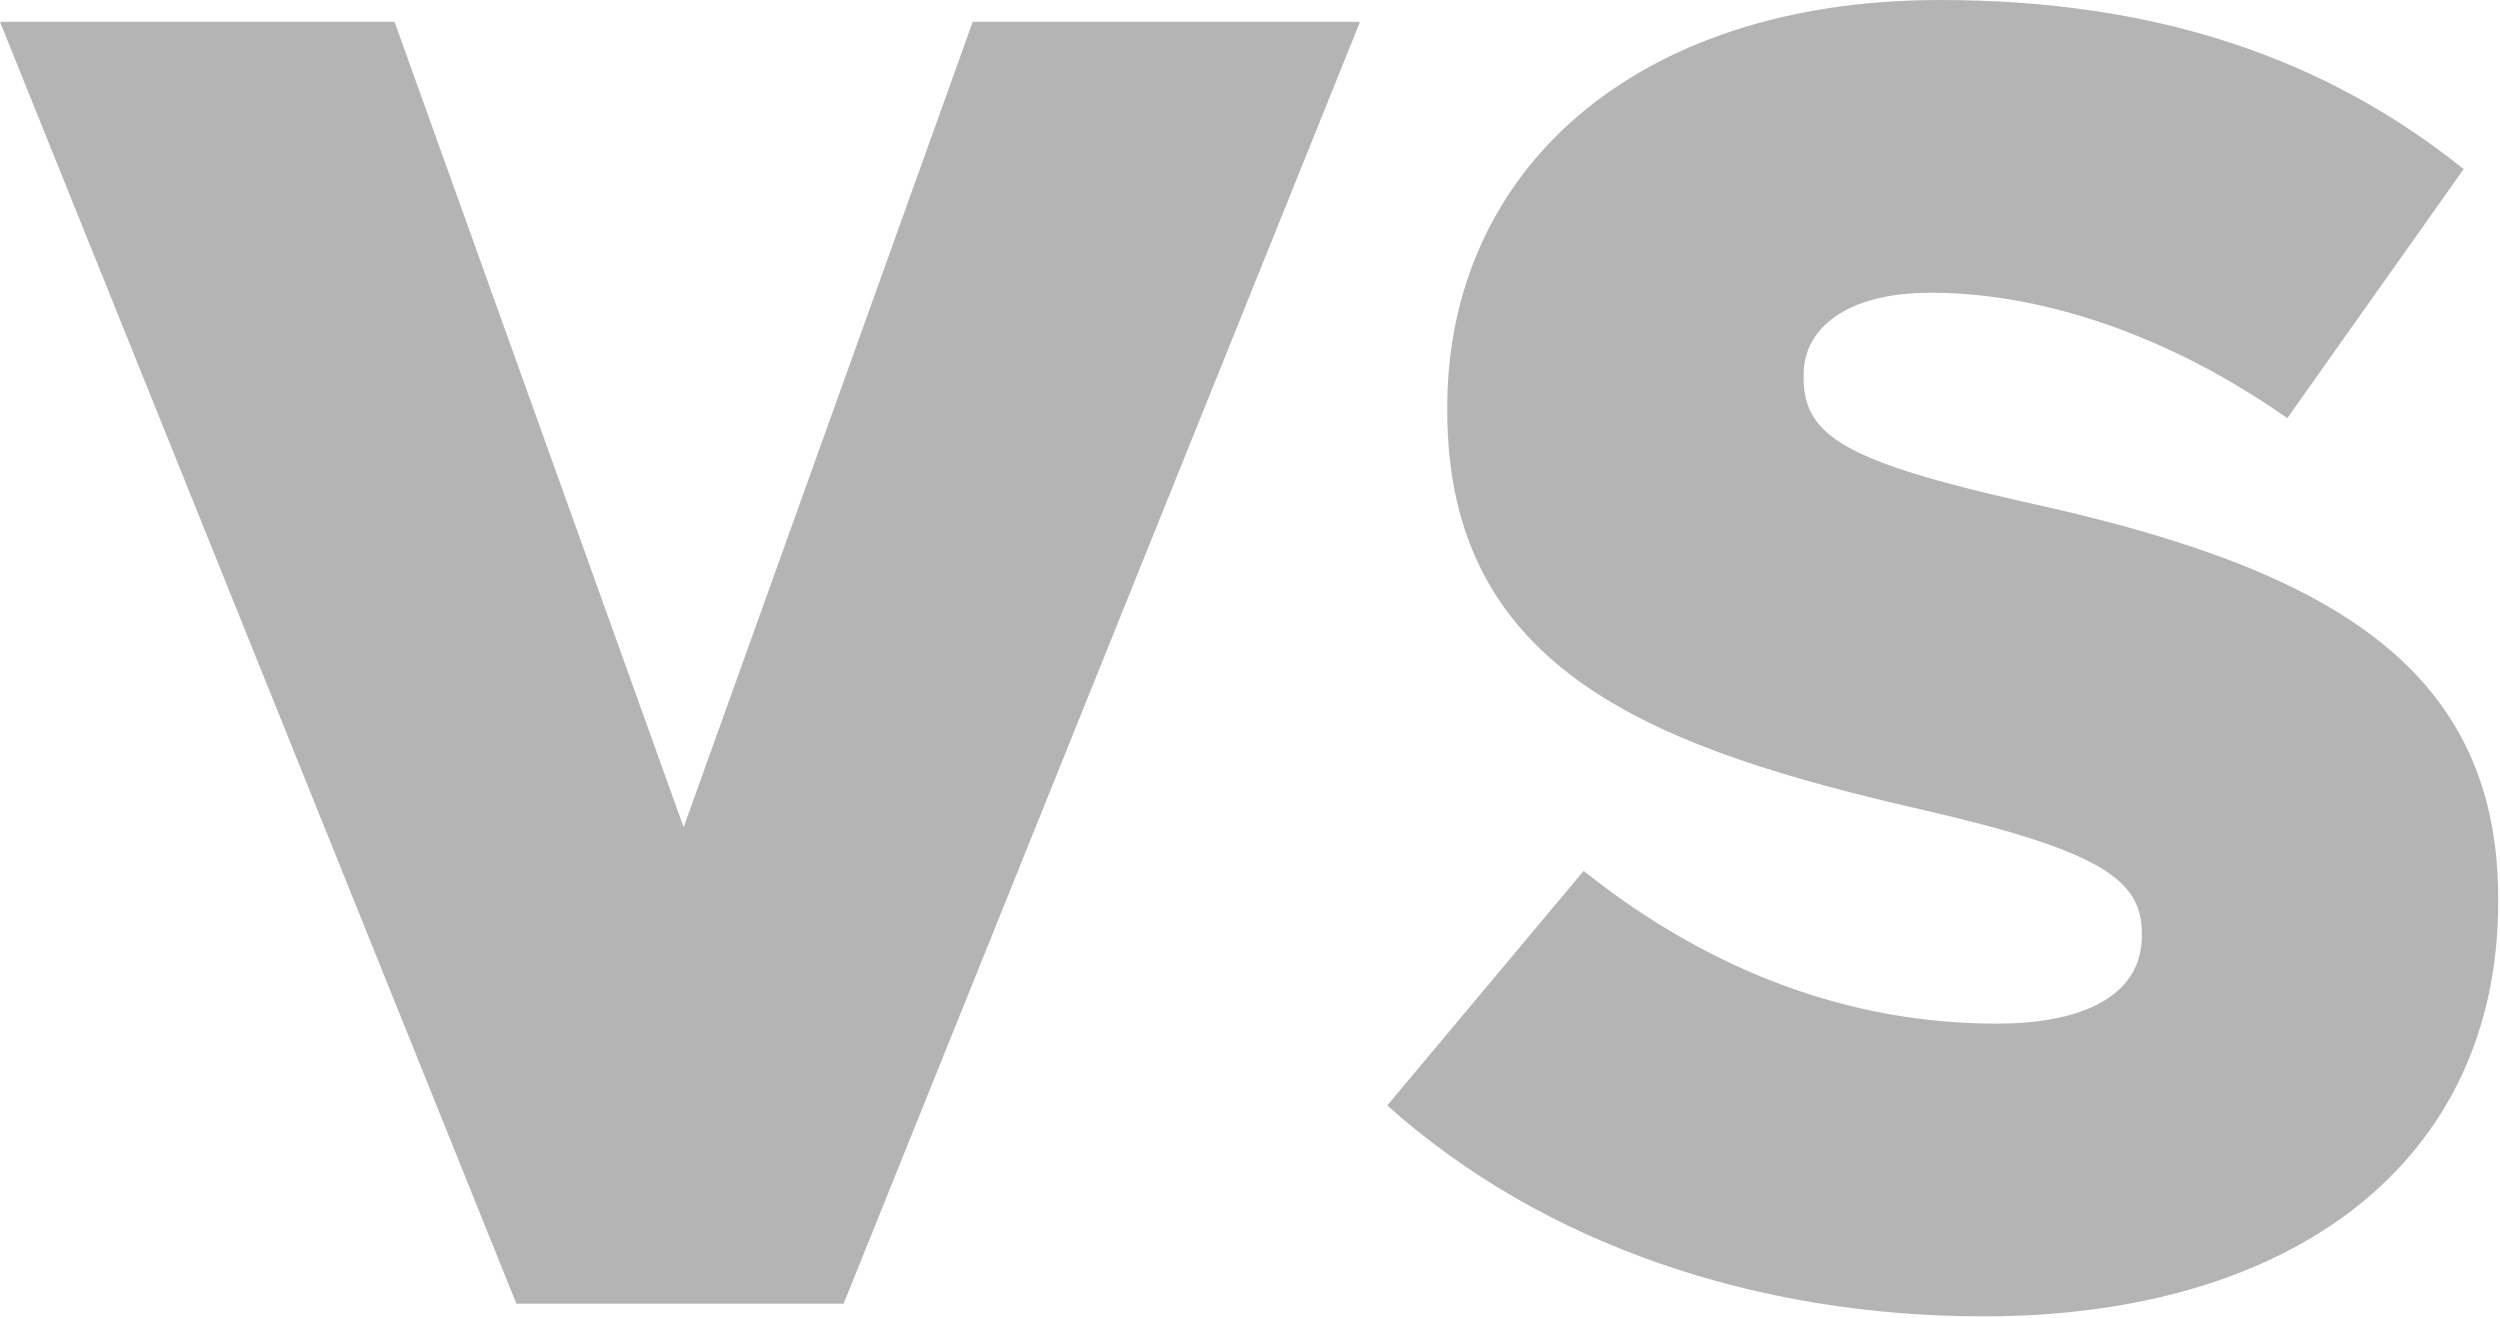
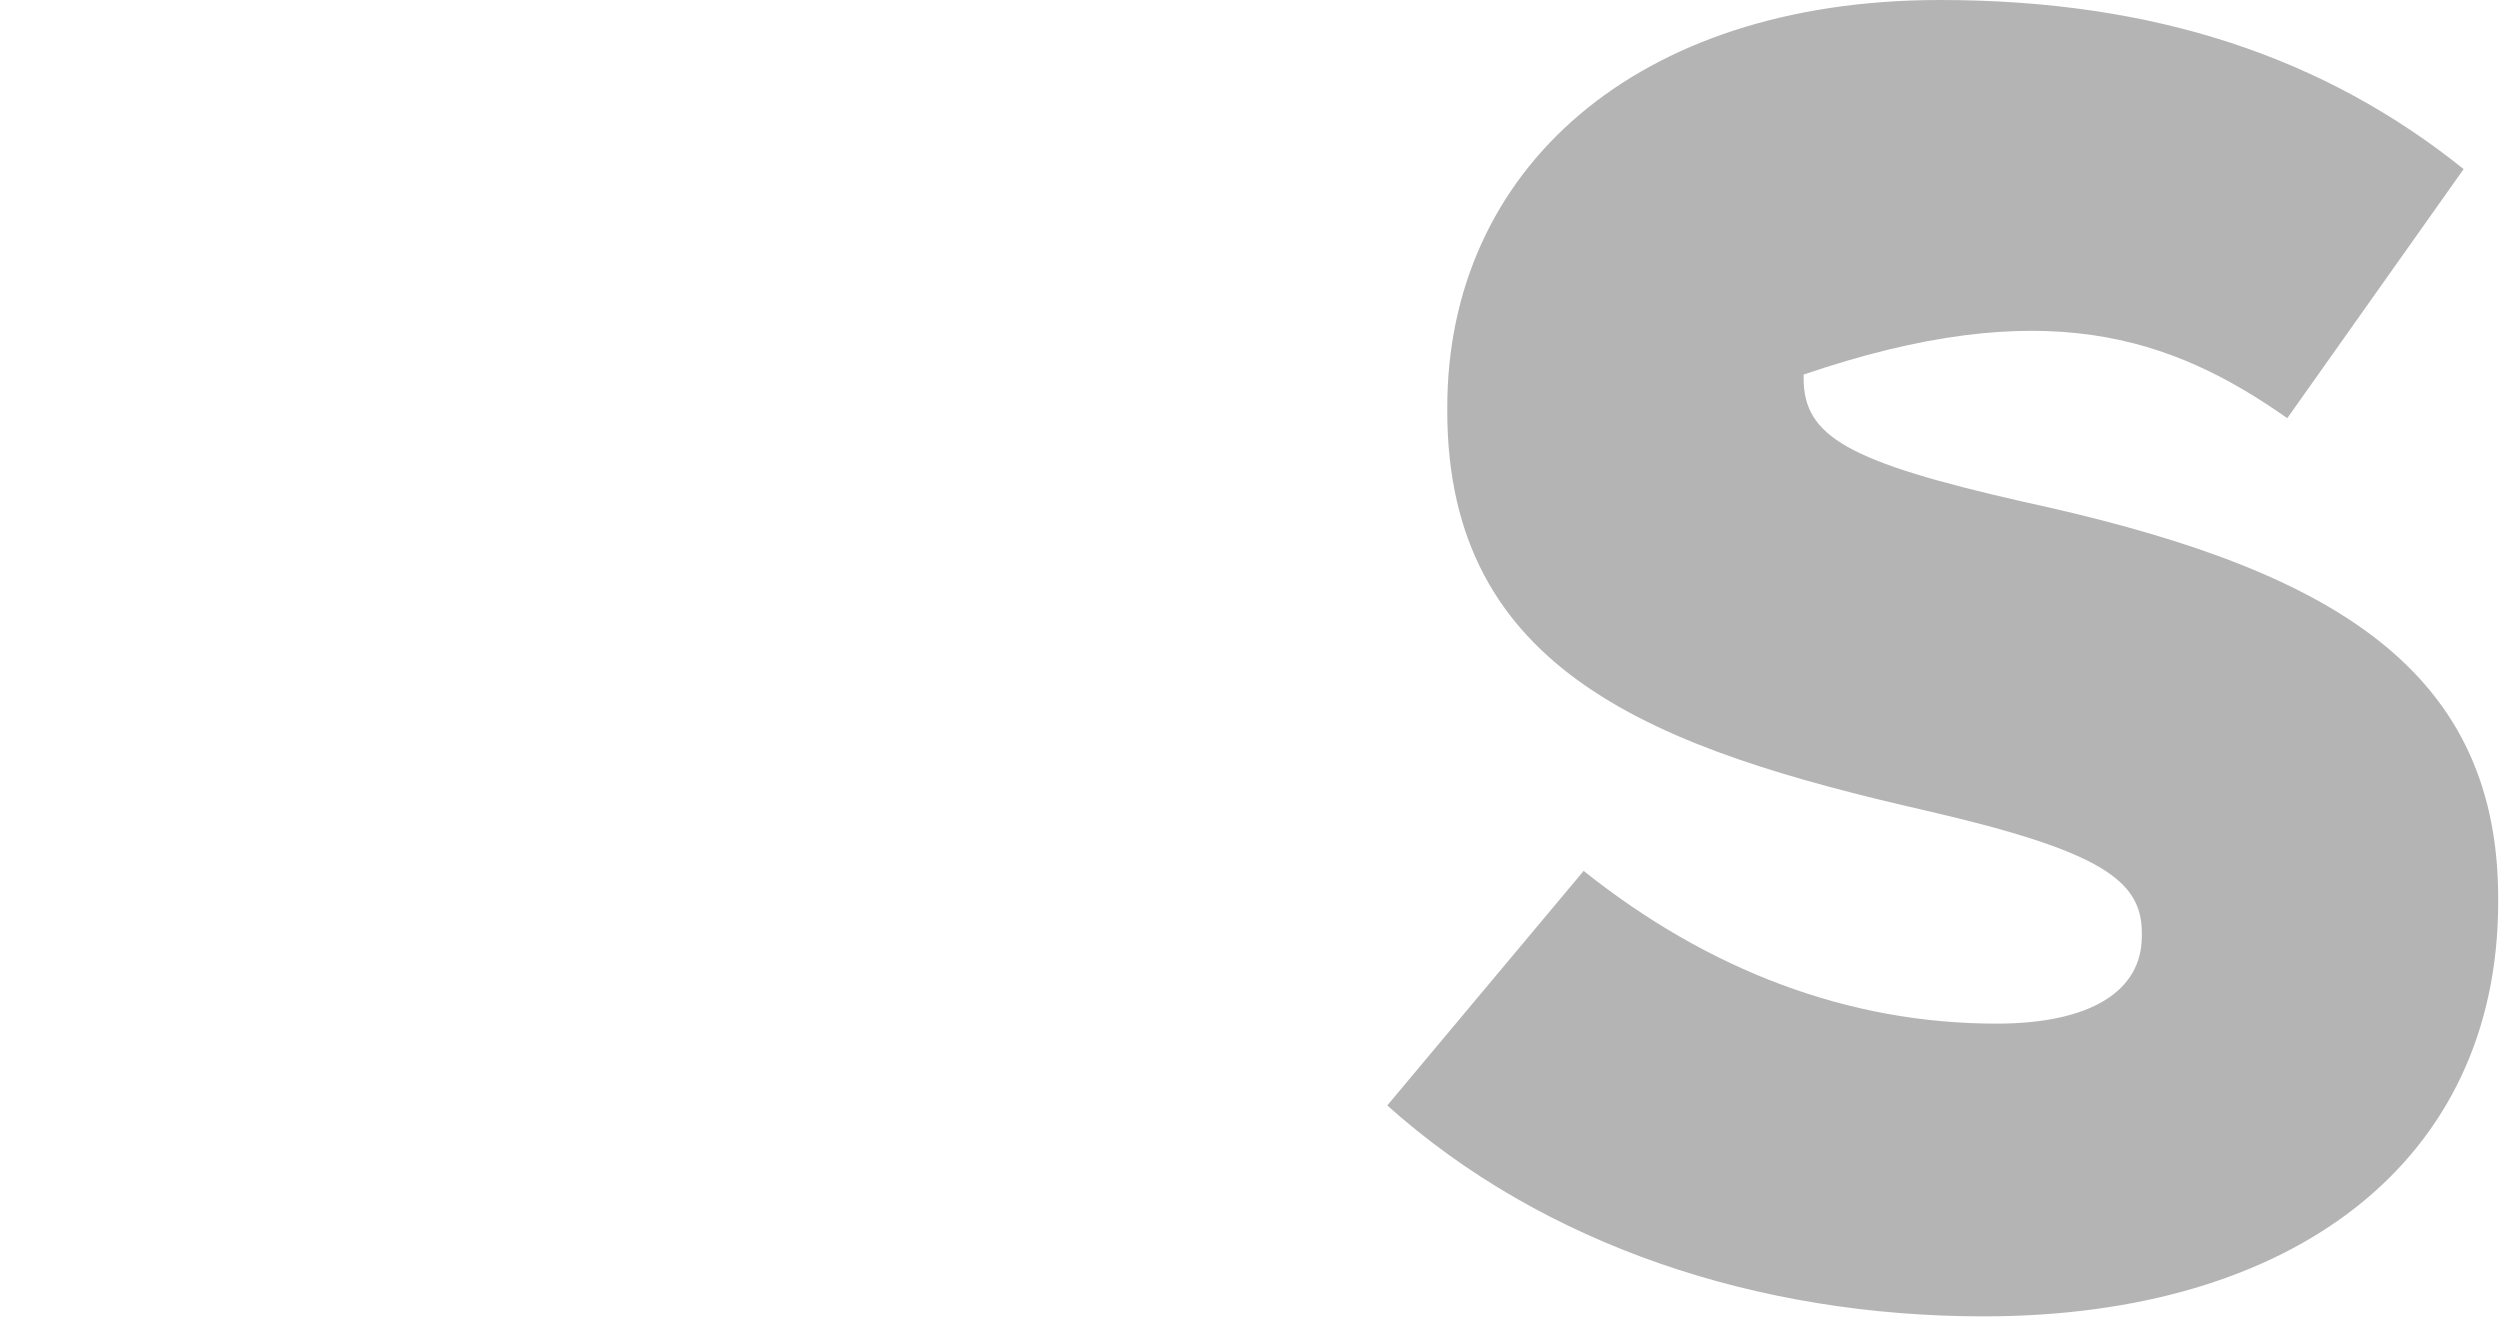
<svg xmlns="http://www.w3.org/2000/svg" width="165px" height="87px" viewBox="0 0 165 87" version="1.1">
  <title>VS</title>
  <g id="页面-1" stroke="none" stroke-width="1" fill="none" fill-rule="evenodd">
    <g id="智慧记星火落地页" transform="translate(-878, -3920)" fill="#B4B4B4" fill-rule="nonzero">
      <g id="VS" transform="translate(878, 3920)">
-         <polygon id="路径" points="34.08 86.04 55.68 86.04 89.76 1.44 64.2 1.44 45.12 54.6 26.04 1.44 0 1.44" />
-         <path d="M130.92,86.88 C151.32,86.88 164.88,76.68 164.88,59.52 L164.88,59.28 C164.88,43.56 152.88,37.32 133.56,33.12 C121.92,30.48 119.04,28.8 119.04,24.96 L119.04,24.72 C119.04,21.72 121.8,19.32 127.44,19.32 C134.88,19.32 143.28,22.2 150.96,27.6 L162.6,11.16 C153.48,3.84 142.32,0 128.04,0 C107.88,0 95.52,11.28 95.52,26.88 L95.52,27.12 C95.52,44.4 109.32,49.44 127.2,53.52 C138.6,56.16 141.36,58.08 141.36,61.56 L141.36,61.8 C141.36,65.4 138,67.56 131.76,67.56 C122.04,67.56 112.8,64.08 104.52,57.48 L91.56,72.96 C101.88,82.2 116.04,86.88 130.92,86.88 Z" id="路径" />
+         <path d="M130.92,86.88 C151.32,86.88 164.88,76.68 164.88,59.52 L164.88,59.28 C164.88,43.56 152.88,37.32 133.56,33.12 C121.92,30.48 119.04,28.8 119.04,24.96 L119.04,24.72 C134.88,19.32 143.28,22.2 150.96,27.6 L162.6,11.16 C153.48,3.84 142.32,0 128.04,0 C107.88,0 95.52,11.28 95.52,26.88 L95.52,27.12 C95.52,44.4 109.32,49.44 127.2,53.52 C138.6,56.16 141.36,58.08 141.36,61.56 L141.36,61.8 C141.36,65.4 138,67.56 131.76,67.56 C122.04,67.56 112.8,64.08 104.52,57.48 L91.56,72.96 C101.88,82.2 116.04,86.88 130.92,86.88 Z" id="路径" />
      </g>
    </g>
  </g>
</svg>